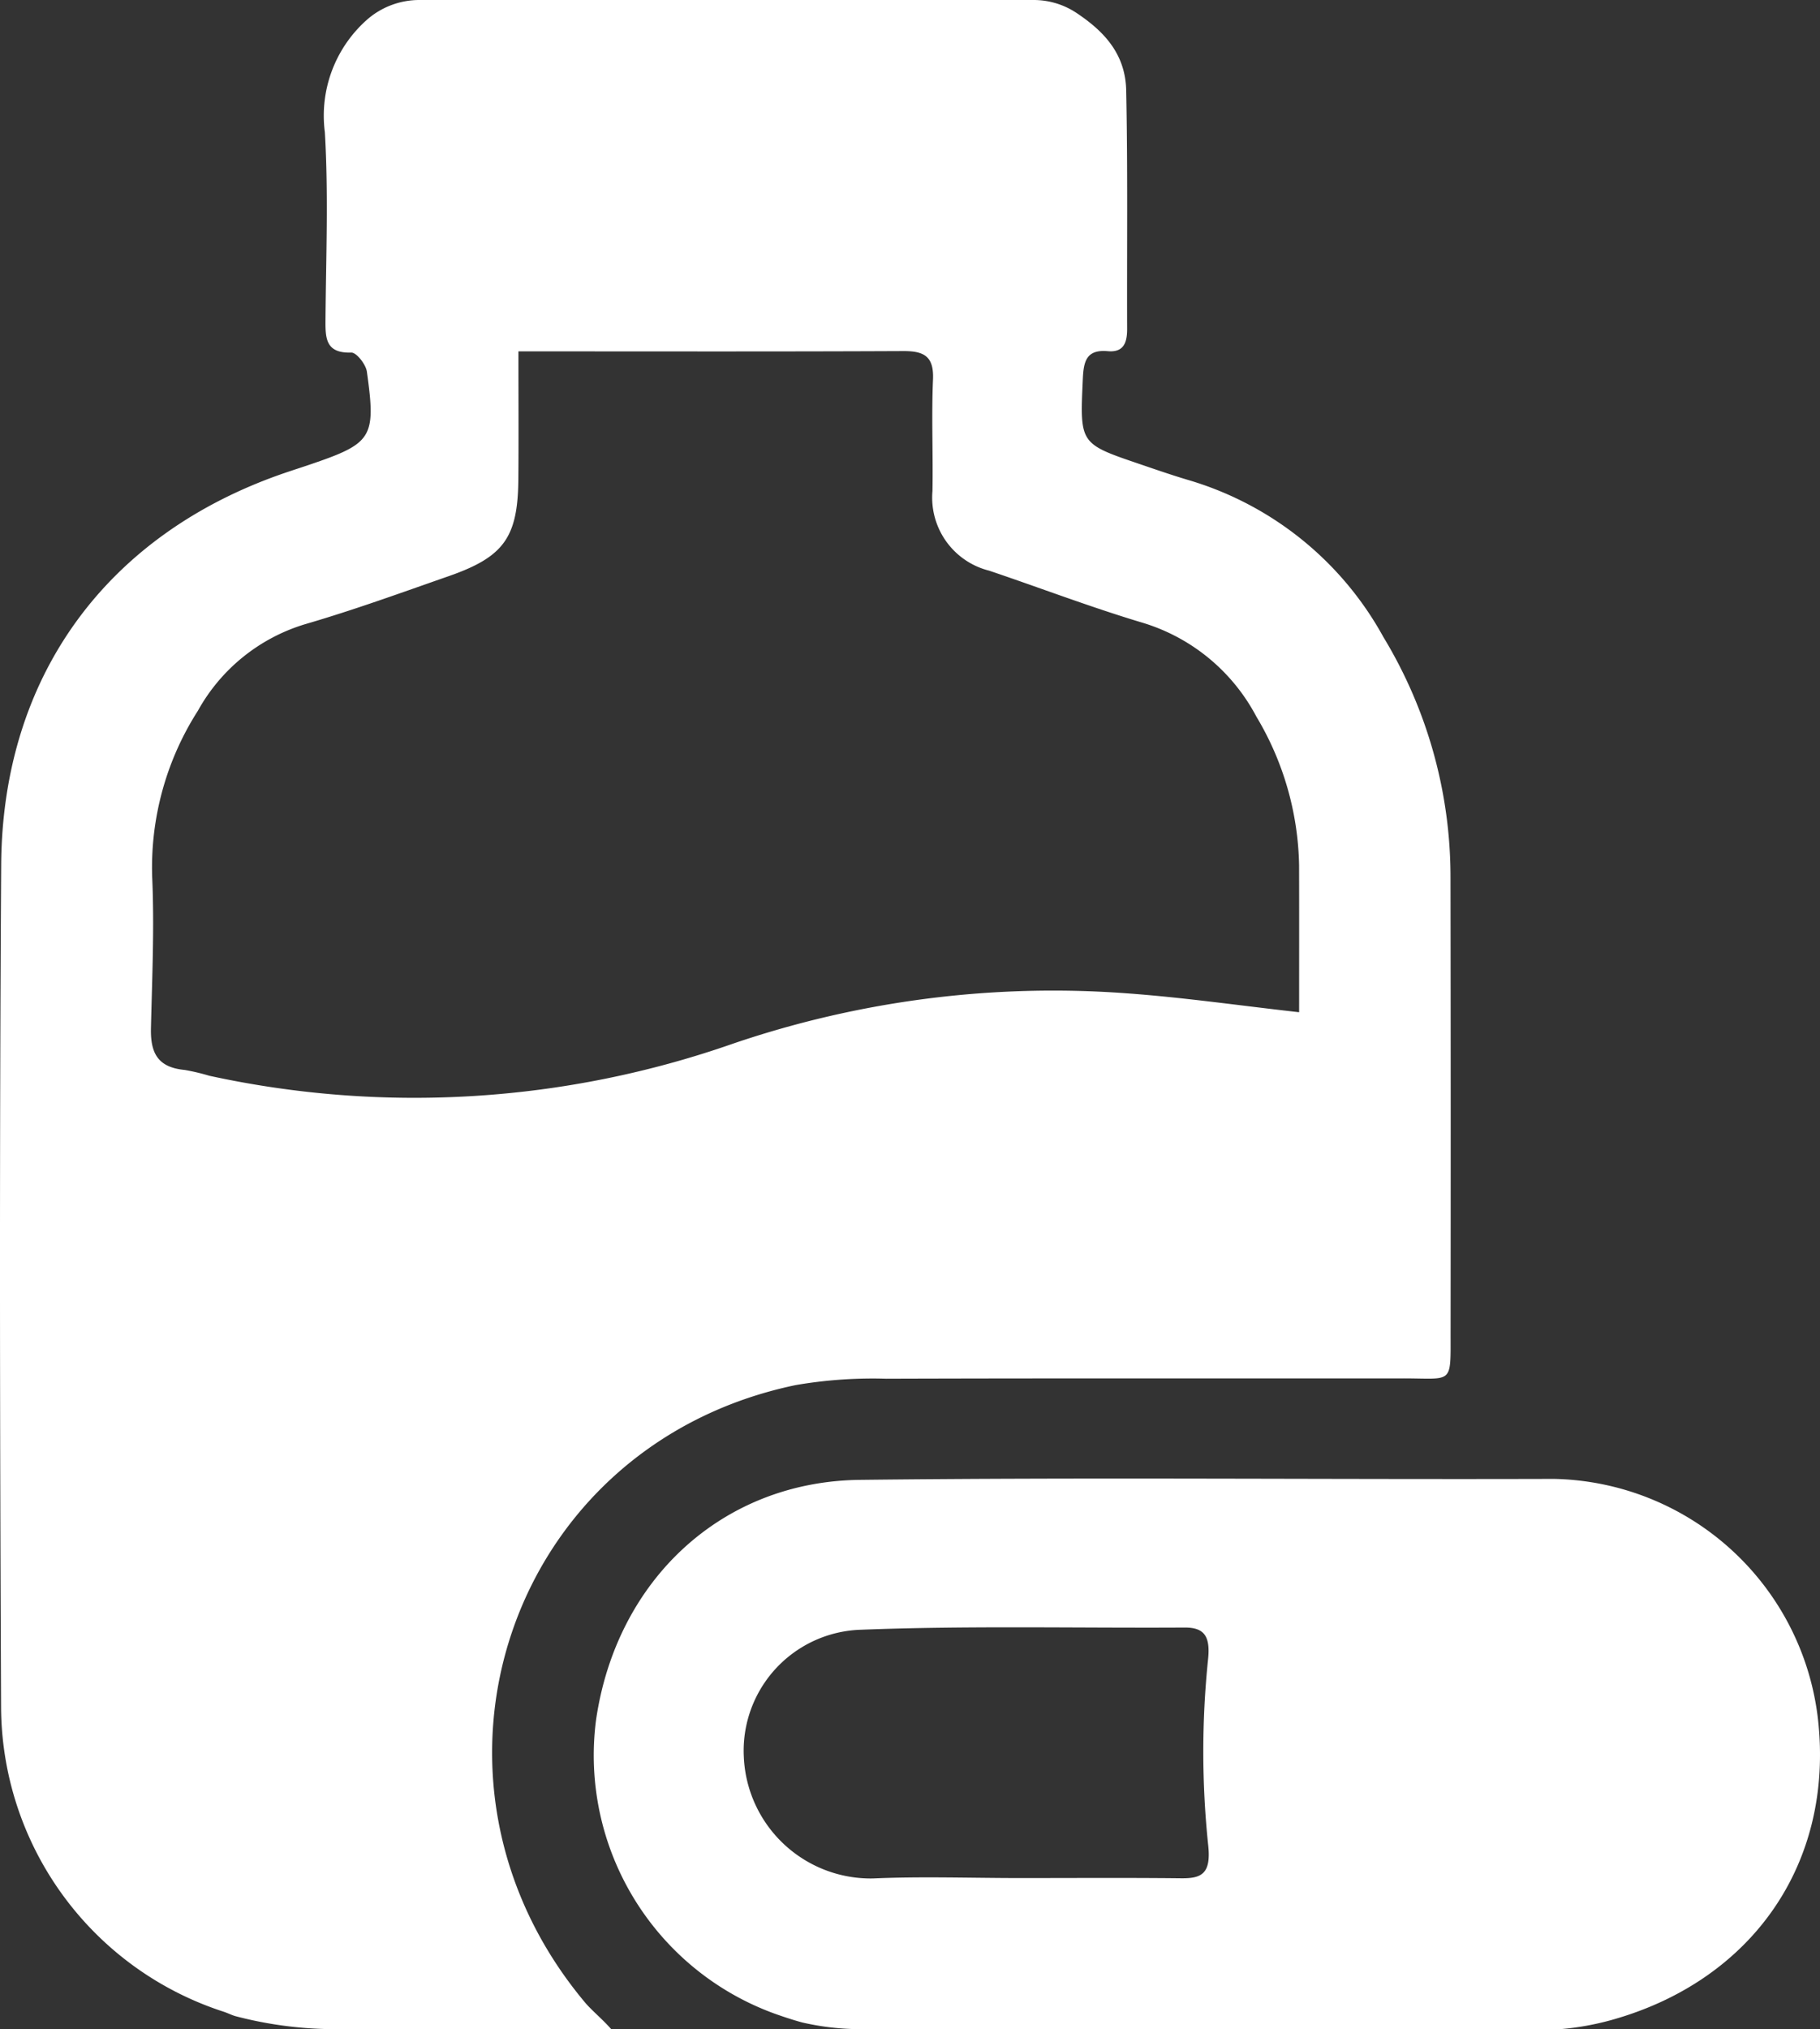
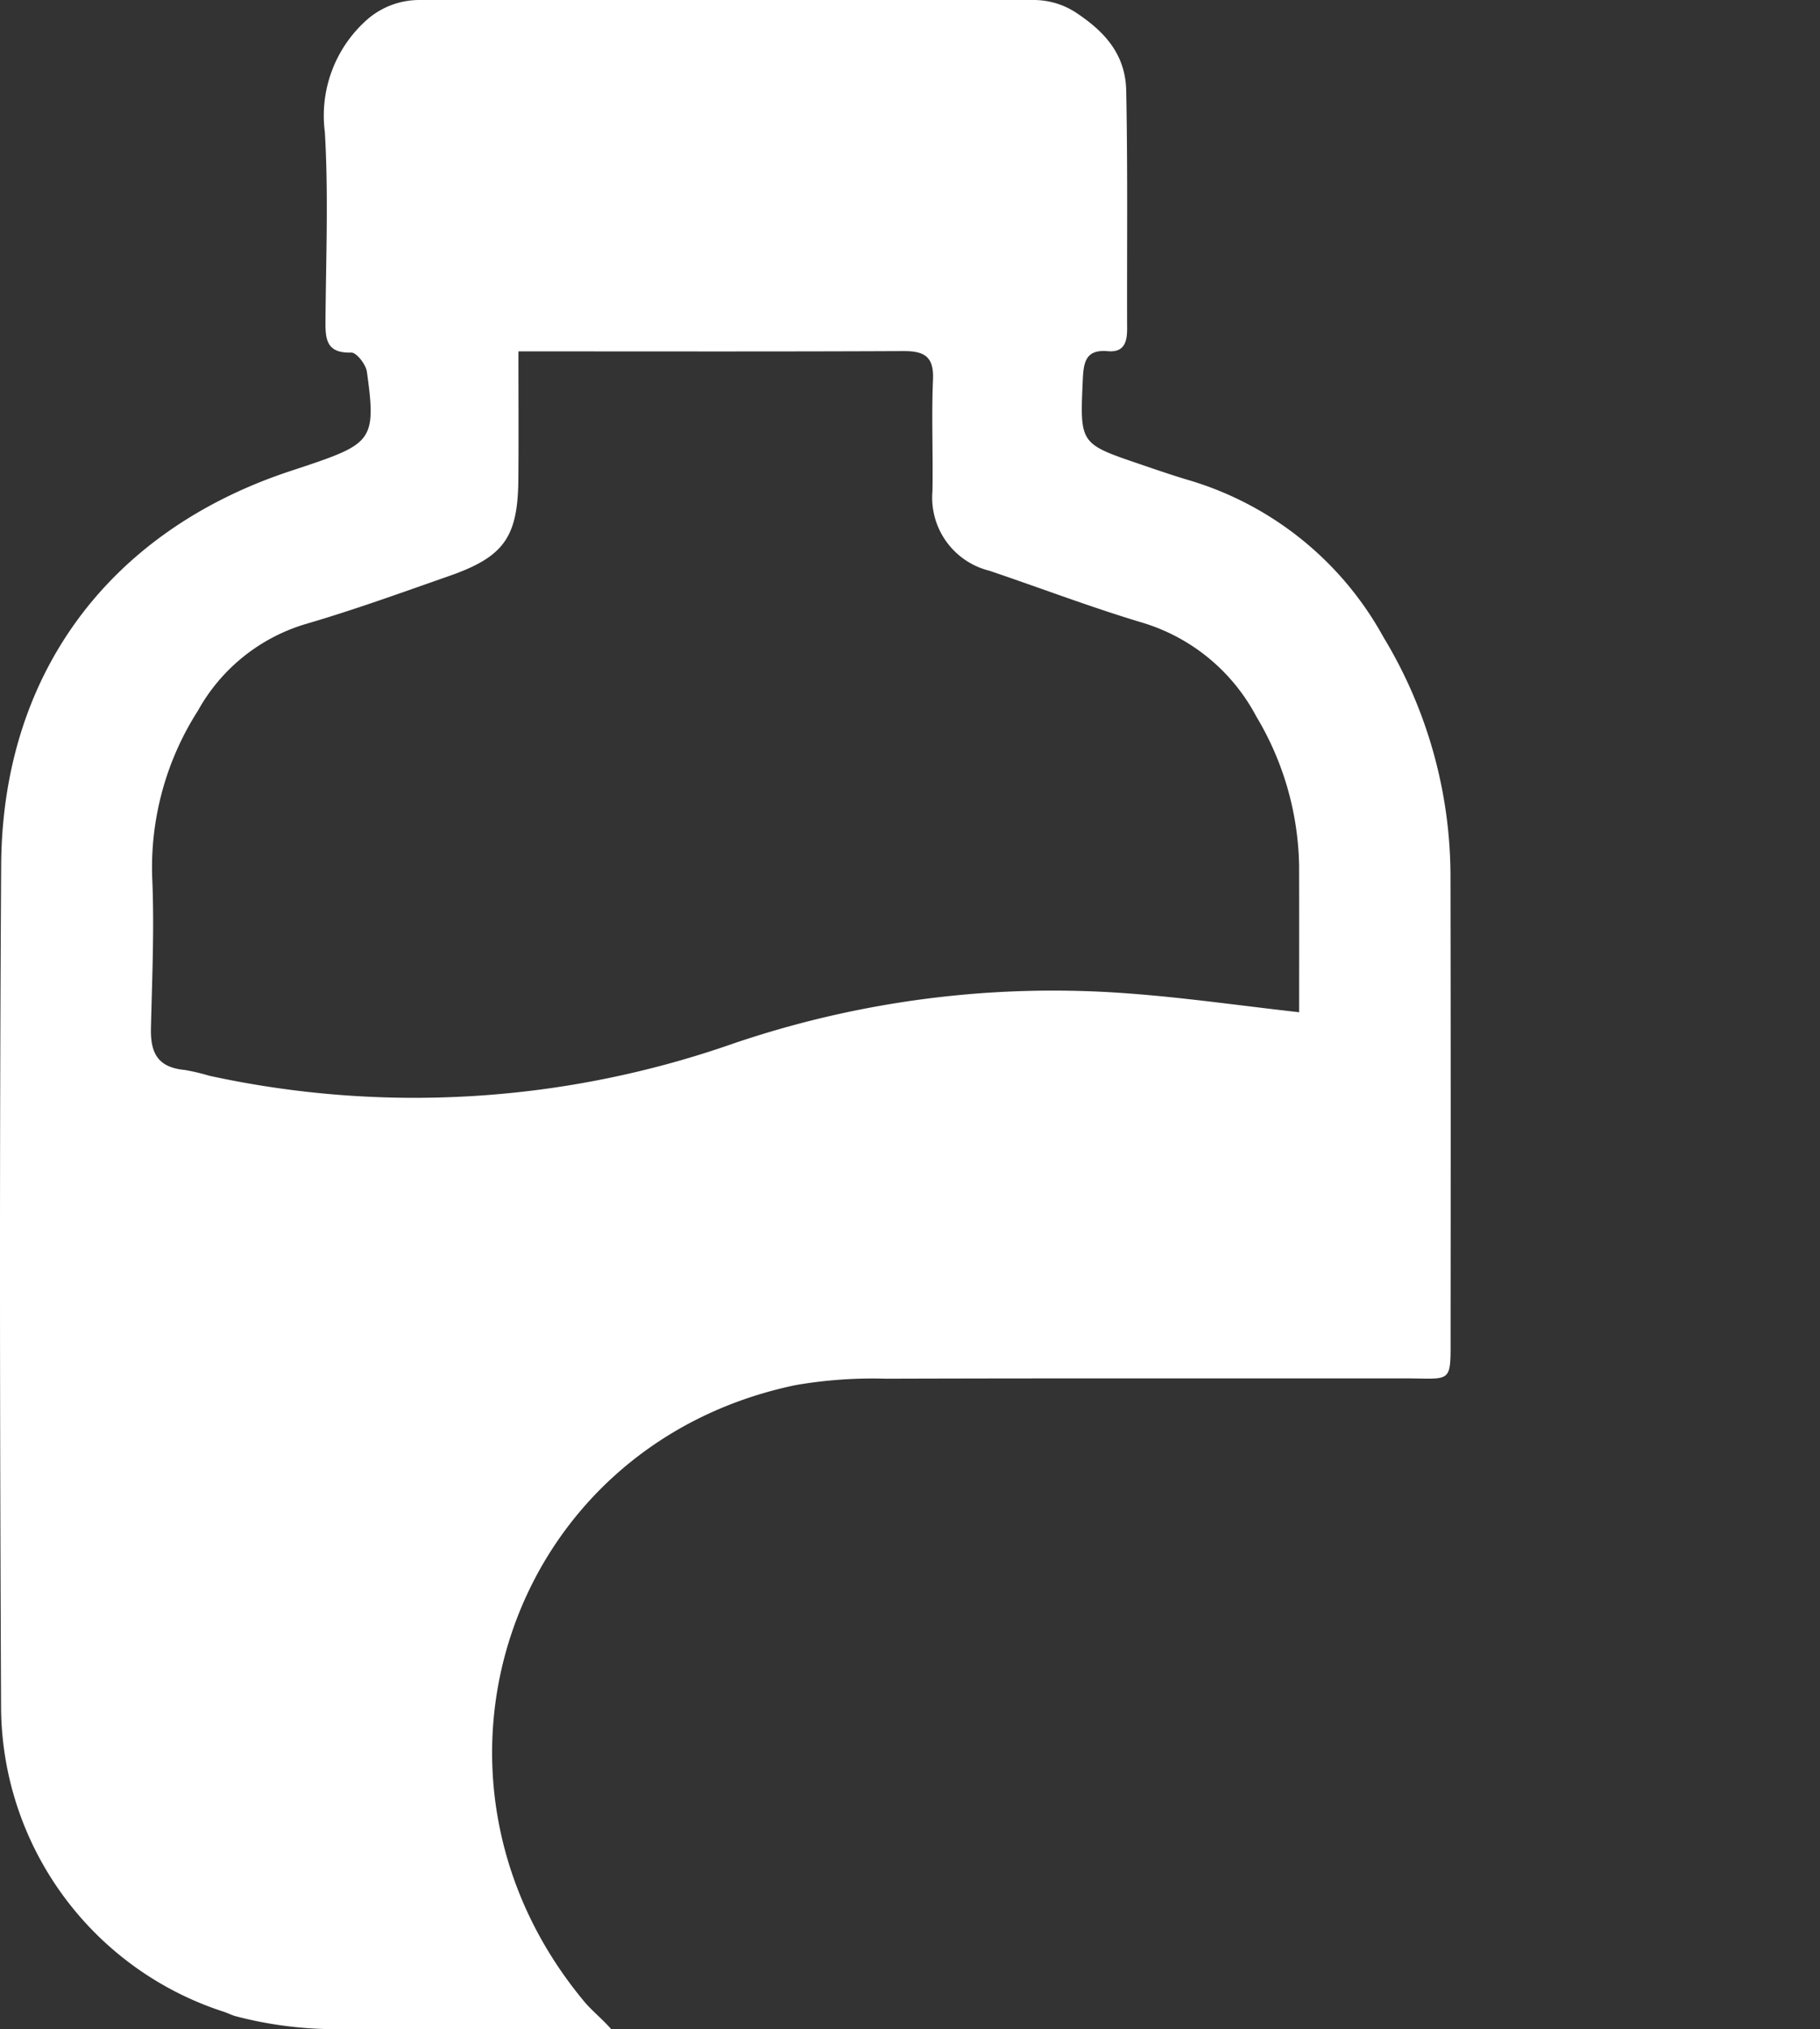
<svg xmlns="http://www.w3.org/2000/svg" viewBox="0 0 102.064 113.747">
  <rect x="0" y="0" width="102.064" height="113.747" fill="#333333" stroke="none" />
  <defs>
    <style>.cls-1{fill:#fff;}</style>
  </defs>
  <title>Asset 3</title>
  <g id="Layer_2" data-name="Layer 2">
    <g id="Layer_1-2" data-name="Layer 1">
      <path class="cls-1" d="M23.522,0H57.949a4.335,4.335,0,0,1,2.4.712c1.526,1.014,2.764,2.274,2.807,4.36.092,4.45.036,8.903.052,13.354.003.753-.172,1.342-1.083,1.261-1.178-.104-1.355.528-1.401,1.543-.159,3.553-.199,3.632,2.939,4.699,1.028.35,2.057.711,3.099,1.016A18.417,18.417,0,0,1,77.576,35.705a25.947,25.947,0,0,1,3.767,13.487q.02,12.787.005,25.574c-0,2.885.134,2.5-2.669,2.502-9.661.009-19.322-.013-28.983.019a25.432,25.432,0,0,0-5.083.359C28.507,81.008,22.253,99.657,32.808,112.254c.362.432,1.004.96,1.466,1.493h-15.797a22.119,22.119,0,0,1-5.297-.733c-.208-.064-.403-.162-.608-.233A18.034,18.034,0,0,1,.06,95.631c-.069-15.717-.093-31.434.006-47.15C.133,37.87,6.018,29.913,15.992,26.504c.446-.152.895-.295,1.342-.447,3.554-1.206,3.76-1.502,3.24-5.223-.057-.408-.585-1.079-.876-1.07-1.435.047-1.454-.801-1.445-1.842.028-3.503.17-7.016-.035-10.507a7.183,7.183,0,0,1,2.454-6.389A4.456,4.456,0,0,1,23.522,0Zm5.551,19.697c0,2.639.015,4.901-.004,7.163-.027,3.253-.802,4.353-3.886,5.431-2.673.934-5.339,1.903-8.056,2.695a10.258,10.258,0,0,0-6.029,4.857,16.298,16.298,0,0,0-2.564,9.317c.127,2.824-.004,5.652-.069,8.478-.032,1.416.4,2.199,1.897,2.341a11.909,11.909,0,0,1,1.375.325,54.081,54.081,0,0,0,29.37-1.8,55.689,55.689,0,0,1,22.075-2.821c3.17.228,6.323.685,9.672,1.06,0-2.767.006-5.499-.002-8.231a16.781,16.781,0,0,0-2.401-8.35,10.713,10.713,0,0,0-6.4-5.26c-2.891-.866-5.718-1.947-8.58-2.912a4.22,4.22,0,0,1-3.179-4.465c.038-2.083-.059-4.17.03-6.25.055-1.288-.485-1.599-1.659-1.594C43.57,19.714,36.474,19.697,29.072,19.697Z" />
-       <path class="cls-1" d="M48.004,113.747a14.691,14.691,0,0,1-3.016-.373c-.542-.147-1.055-.32-1.539-.491a15.406,15.406,0,0,1-10.024-16.461c1.141-7.847,7.054-13.375,14.795-13.465,12.979-.151,25.96-.014,38.94-.054A15.21,15.21,0,0,1,101.953,96.395c.899,8.073-3.703,14.65-11.597,16.845a15.508,15.508,0,0,1-2.819.506Zm9.161-8.468c3.023,0,6.047-.021,9.07.012,1.116.012,1.696-.221,1.52-1.848a50.322,50.322,0,0,1-.005-10.452c.131-1.302-.246-1.761-1.319-1.755-6.045.036-12.097-.112-18.135.122a6.786,6.786,0,0,0-6.584,7.116,7.125,7.125,0,0,0,7.235,6.827C51.681,105.18,54.425,105.278,57.165,105.279Z" />
    </g>
  </g>
</svg>